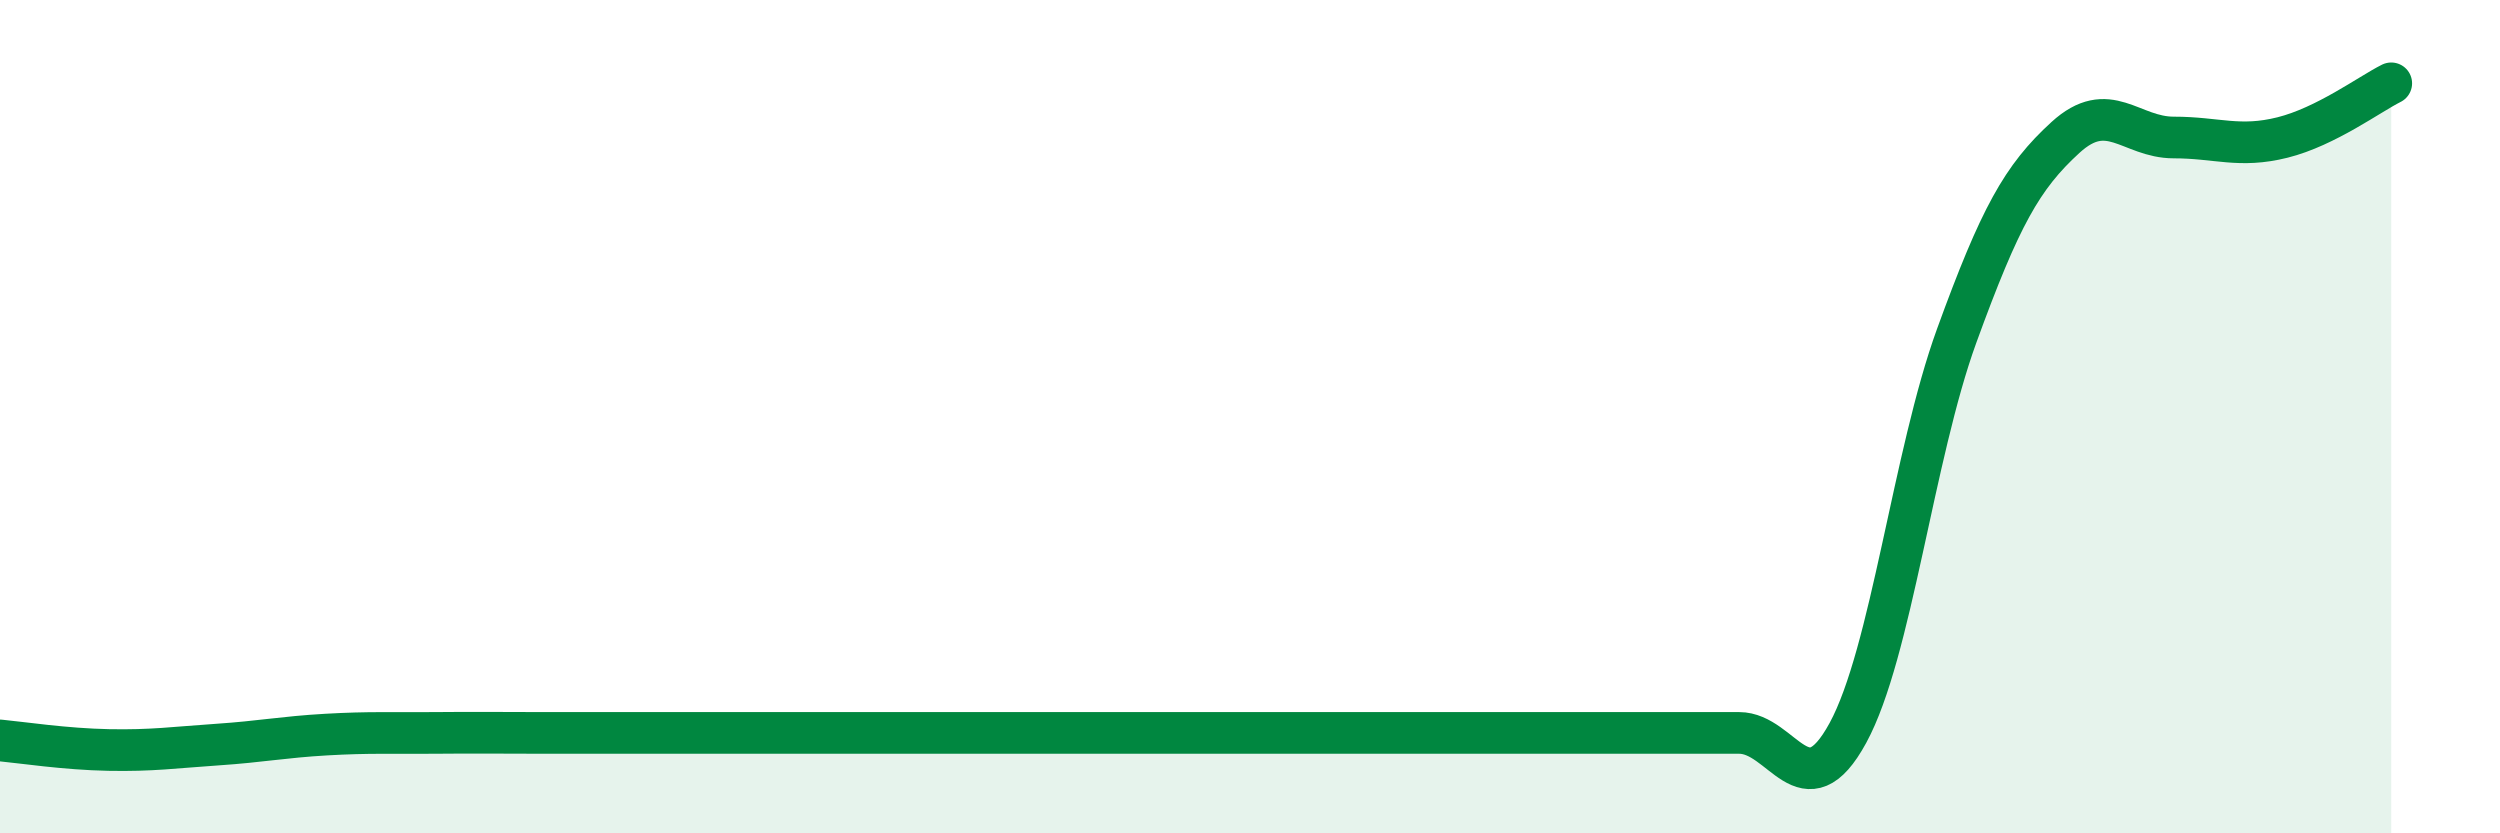
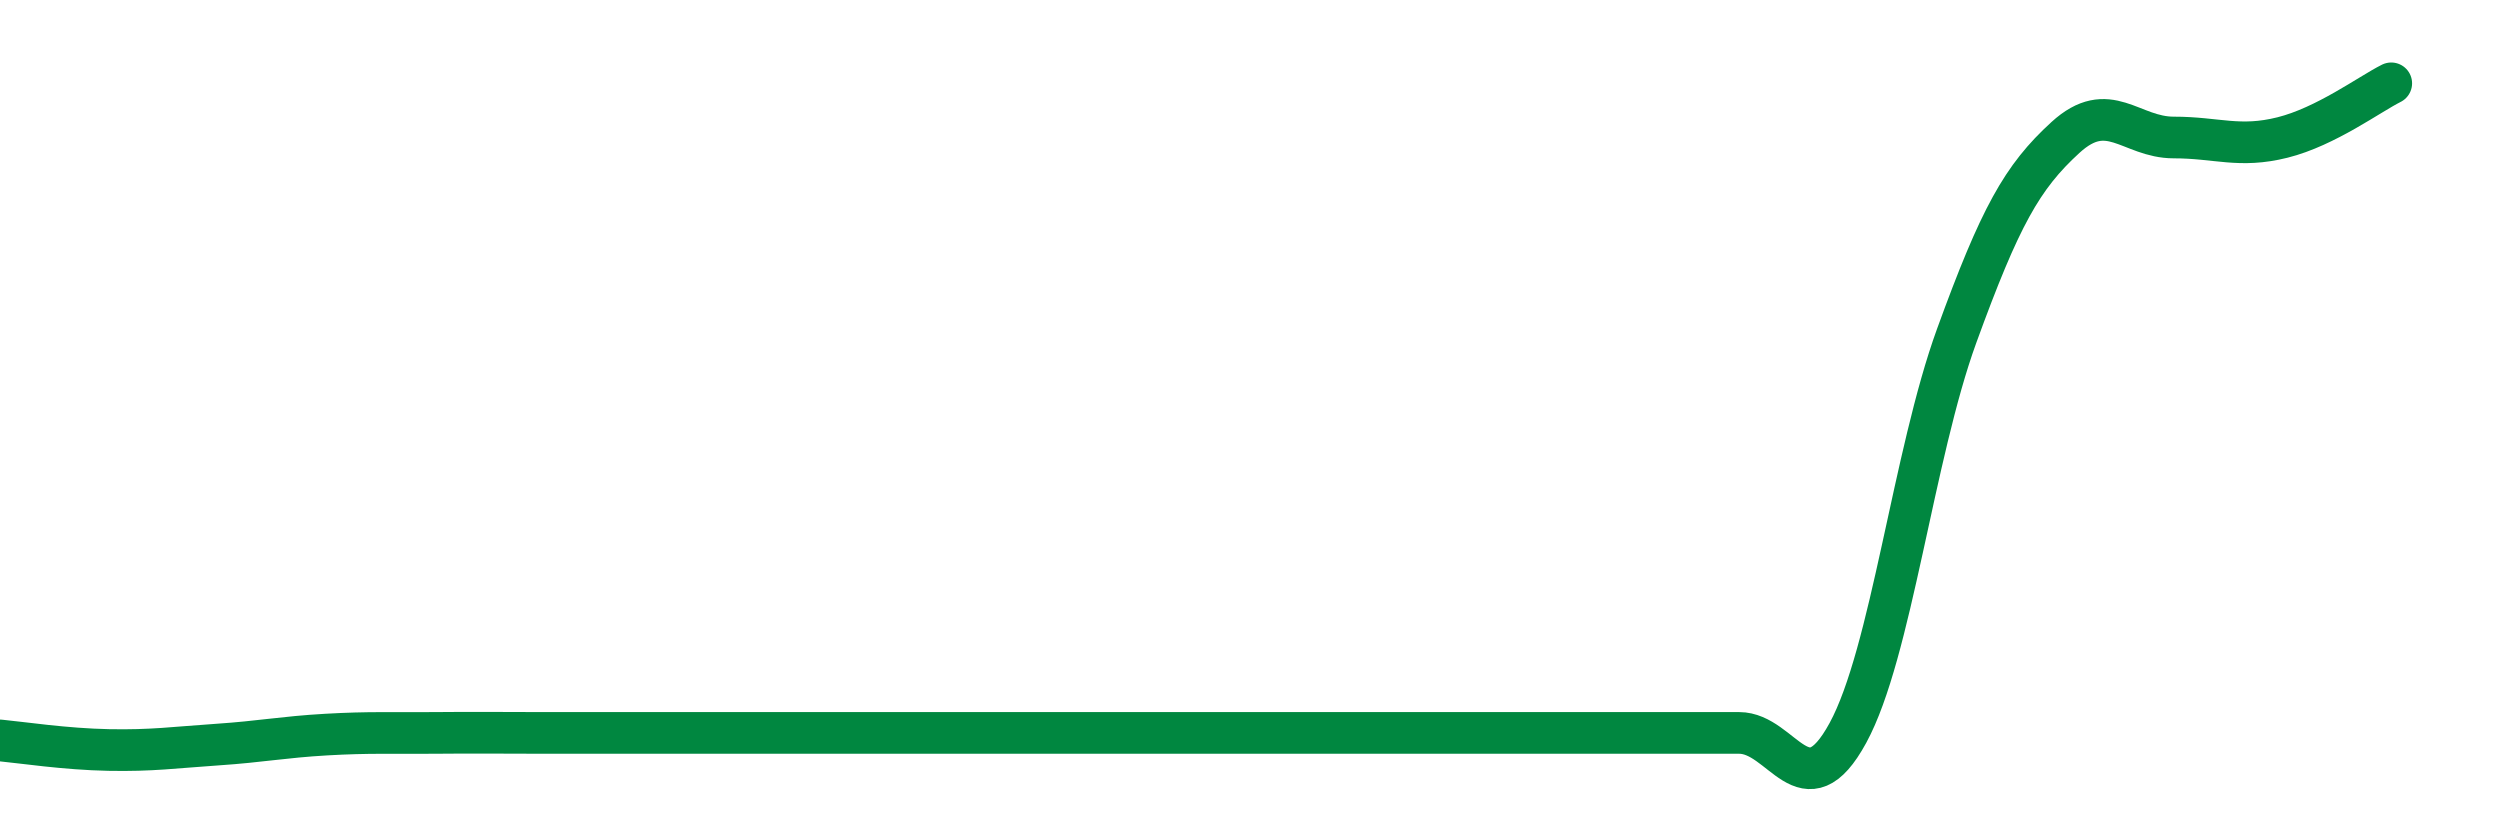
<svg xmlns="http://www.w3.org/2000/svg" width="60" height="20" viewBox="0 0 60 20">
-   <path d="M 0,17.77 C 0.52,17.82 1.57,17.98 2.61,18 C 3.65,18.02 4.18,17.94 5.22,17.87 C 6.26,17.8 6.79,17.69 7.83,17.63 C 8.87,17.57 9.39,17.6 10.43,17.59 C 11.47,17.58 12,17.59 13.04,17.59 C 14.08,17.59 14.61,17.59 15.65,17.59 C 16.69,17.59 17.22,17.59 18.26,17.59 C 19.3,17.59 19.83,17.59 20.87,17.59 C 21.91,17.59 22.44,17.59 23.48,17.59 C 24.52,17.59 25.05,17.59 26.09,17.59 C 27.13,17.59 27.66,17.59 28.7,17.59 C 29.74,17.59 30.26,17.59 31.3,17.59 C 32.34,17.59 32.87,17.59 33.91,17.59 C 34.95,17.59 35.48,17.59 36.52,17.59 C 37.56,17.59 38.09,17.59 39.13,17.59 C 40.17,17.59 40.7,17.59 41.74,17.59 C 42.78,17.59 43.31,19.5 44.35,17.59 C 45.39,15.68 45.92,10.92 46.96,8.06 C 48,5.2 48.53,4.25 49.57,3.3 C 50.61,2.35 51.13,3.3 52.17,3.3 C 53.21,3.3 53.74,3.56 54.78,3.3 C 55.82,3.04 56.87,2.26 57.39,2L57.39 20L0 20Z" fill="#008740" opacity="0.1" stroke-linecap="round" stroke-linejoin="round" />
  <path d="M 0,17.77 C 0.52,17.82 1.57,17.98 2.61,18 C 3.65,18.02 4.18,17.94 5.22,17.87 C 6.26,17.8 6.79,17.69 7.83,17.63 C 8.87,17.57 9.39,17.6 10.43,17.59 C 11.47,17.58 12,17.59 13.04,17.59 C 14.08,17.59 14.61,17.59 15.65,17.59 C 16.69,17.59 17.22,17.59 18.26,17.59 C 19.3,17.59 19.83,17.59 20.87,17.59 C 21.91,17.59 22.44,17.59 23.48,17.59 C 24.52,17.59 25.05,17.59 26.09,17.59 C 27.13,17.59 27.66,17.59 28.7,17.59 C 29.74,17.59 30.26,17.59 31.3,17.59 C 32.34,17.59 32.87,17.59 33.91,17.59 C 34.95,17.59 35.48,17.59 36.52,17.59 C 37.56,17.59 38.09,17.59 39.13,17.59 C 40.17,17.59 40.7,17.59 41.74,17.59 C 42.78,17.59 43.31,19.5 44.35,17.59 C 45.39,15.68 45.92,10.92 46.96,8.06 C 48,5.2 48.53,4.25 49.57,3.3 C 50.61,2.35 51.13,3.3 52.17,3.3 C 53.21,3.3 53.74,3.56 54.78,3.3 C 55.82,3.04 56.87,2.26 57.39,2" stroke="#008740" stroke-width="1" fill="none" stroke-linecap="round" stroke-linejoin="round" />
</svg>